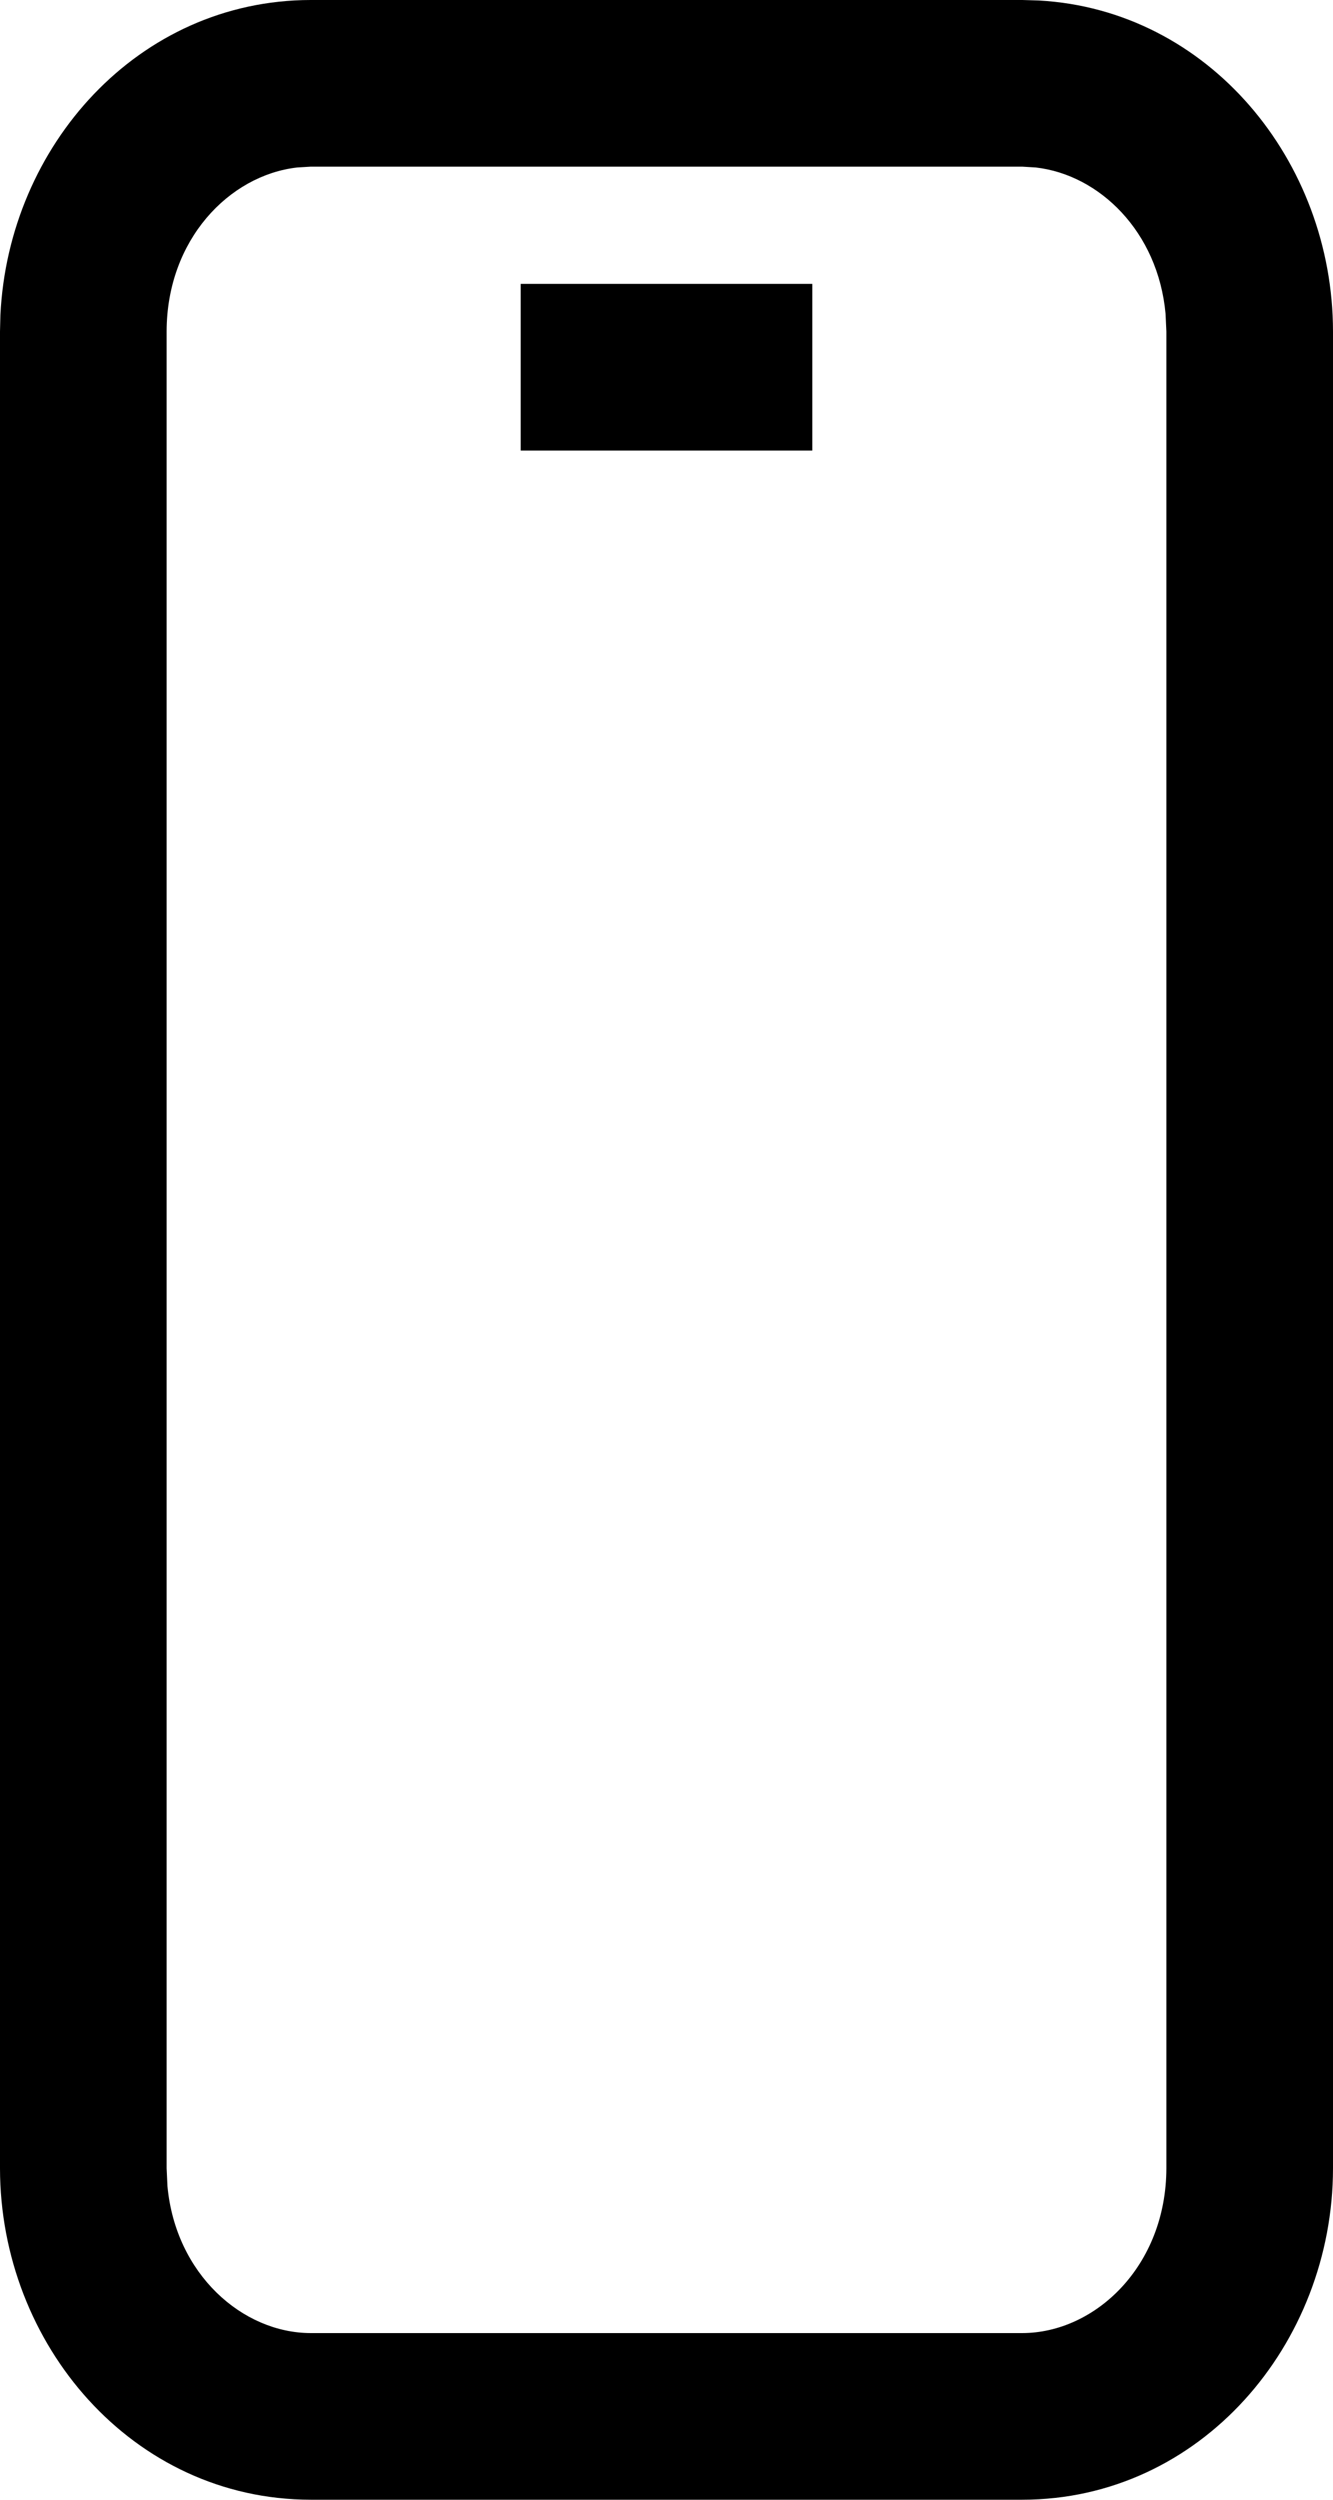
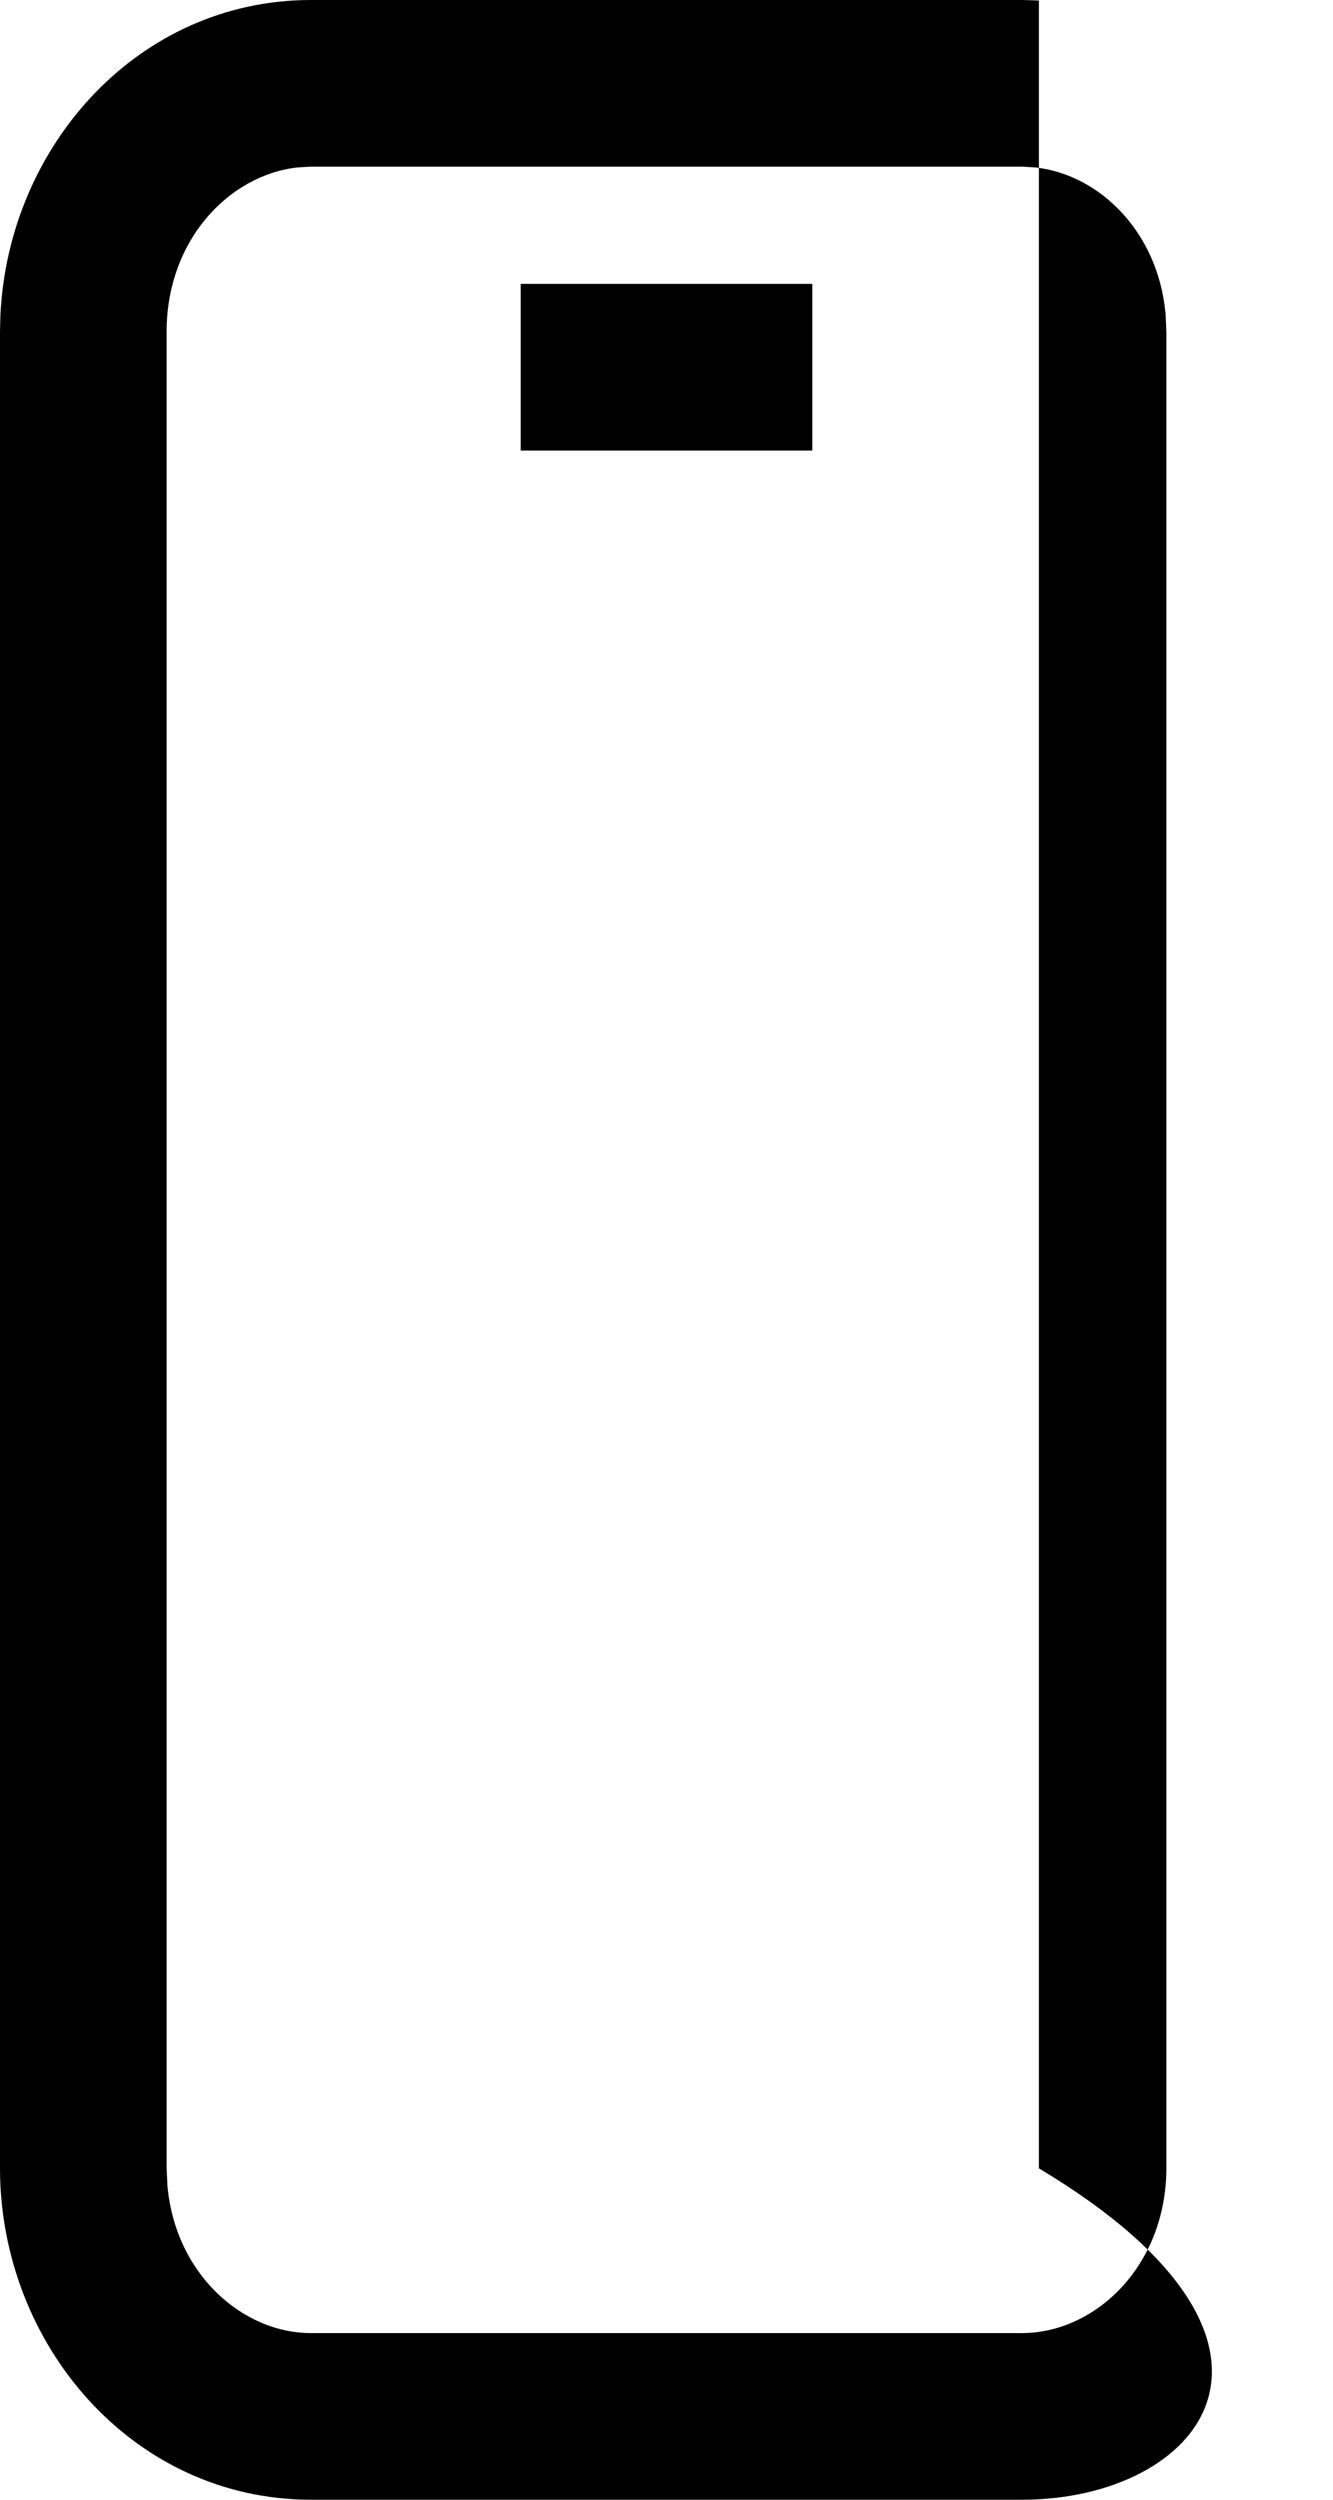
<svg xmlns="http://www.w3.org/2000/svg" width="16" height="30" viewBox="0 0 16 30">
-   <path d="M12.271 0L12.47 0.006C14.507 0.119 15.998 1.931 16 3.978V26.023C15.998 28.135 14.409 29.998 12.271 30H3.729C1.59 29.997 0.002 28.135 0 26.023V3.978L0.005 3.78C0.102 1.751 1.657 0.003 3.729 0H12.271ZM9.75 3.407V5.407H6.25V3.407H9.75ZM2.01 26.237C2.108 27.294 2.911 27.999 3.731 28H12.269C13.144 27.999 13.998 27.197 14 26.021V3.979L13.99 3.764C13.899 2.777 13.194 2.097 12.433 2.01L12.269 2H3.731L3.567 2.01C2.752 2.103 2.001 2.877 2 3.979V26.021L2.01 26.237Z" />
+   <path d="M12.271 0L12.47 0.006V26.023C15.998 28.135 14.409 29.998 12.271 30H3.729C1.59 29.997 0.002 28.135 0 26.023V3.978L0.005 3.78C0.102 1.751 1.657 0.003 3.729 0H12.271ZM9.75 3.407V5.407H6.25V3.407H9.75ZM2.01 26.237C2.108 27.294 2.911 27.999 3.731 28H12.269C13.144 27.999 13.998 27.197 14 26.021V3.979L13.99 3.764C13.899 2.777 13.194 2.097 12.433 2.01L12.269 2H3.731L3.567 2.01C2.752 2.103 2.001 2.877 2 3.979V26.021L2.01 26.237Z" />
</svg>